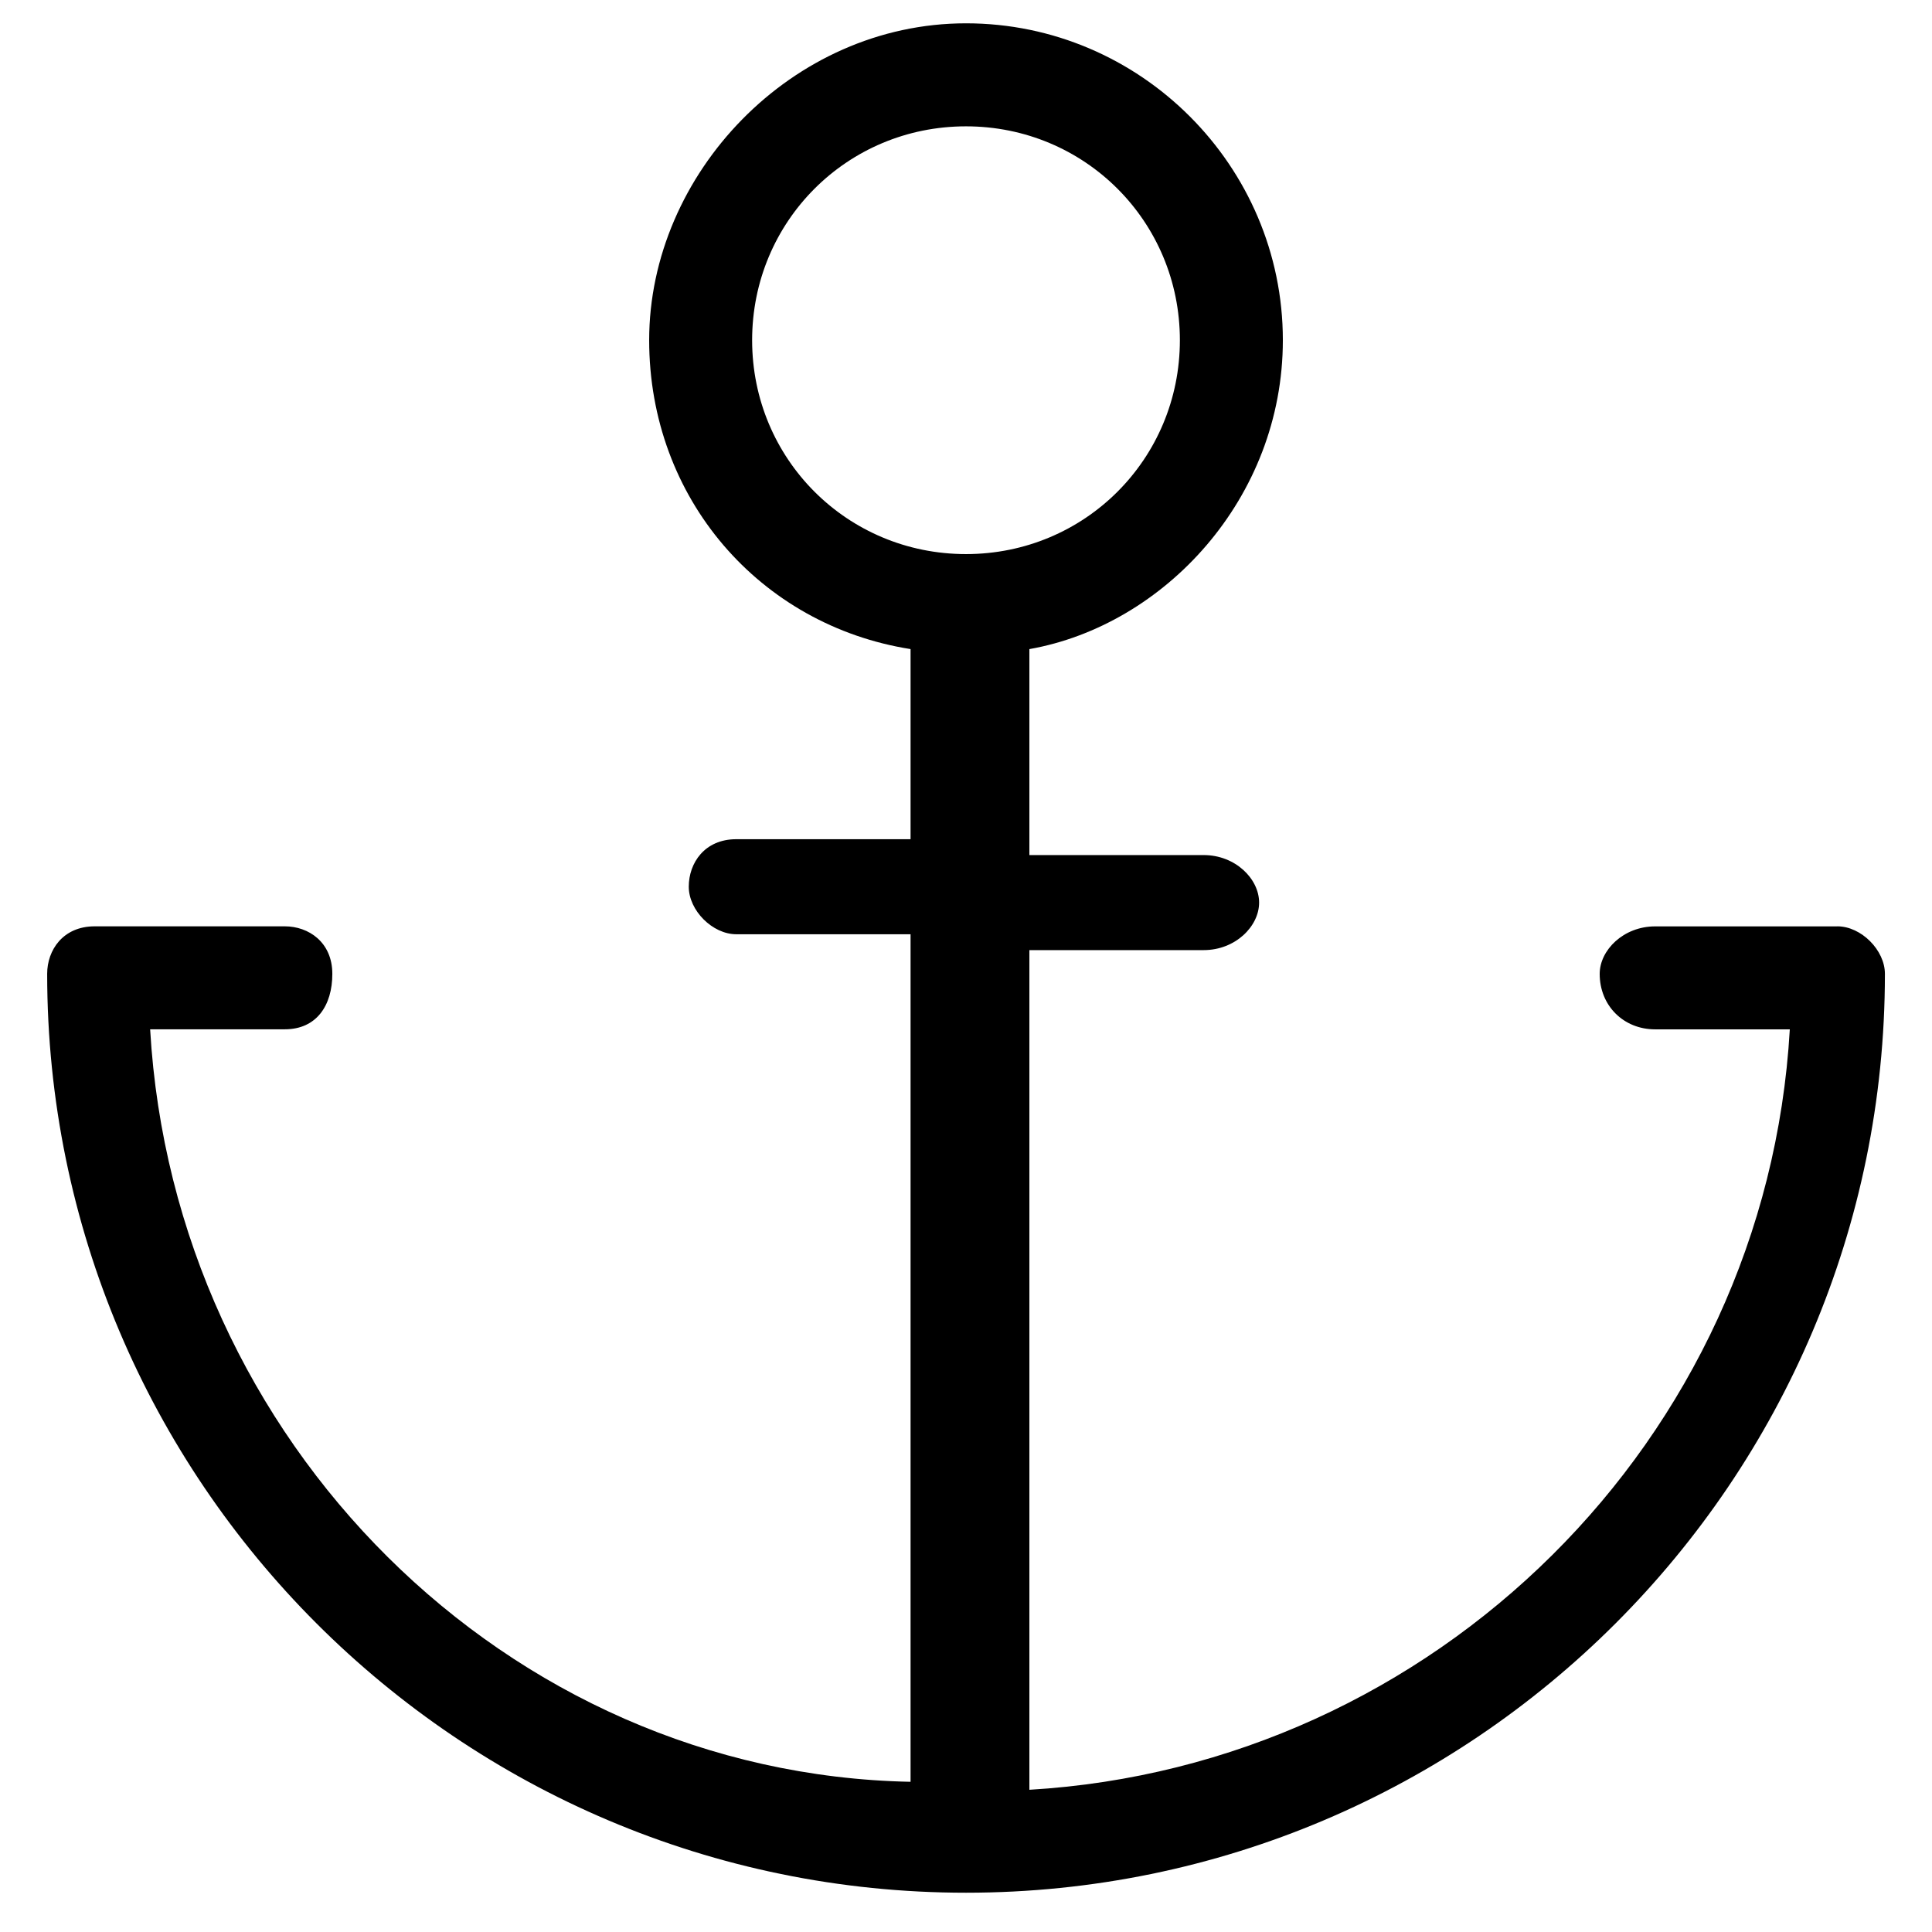
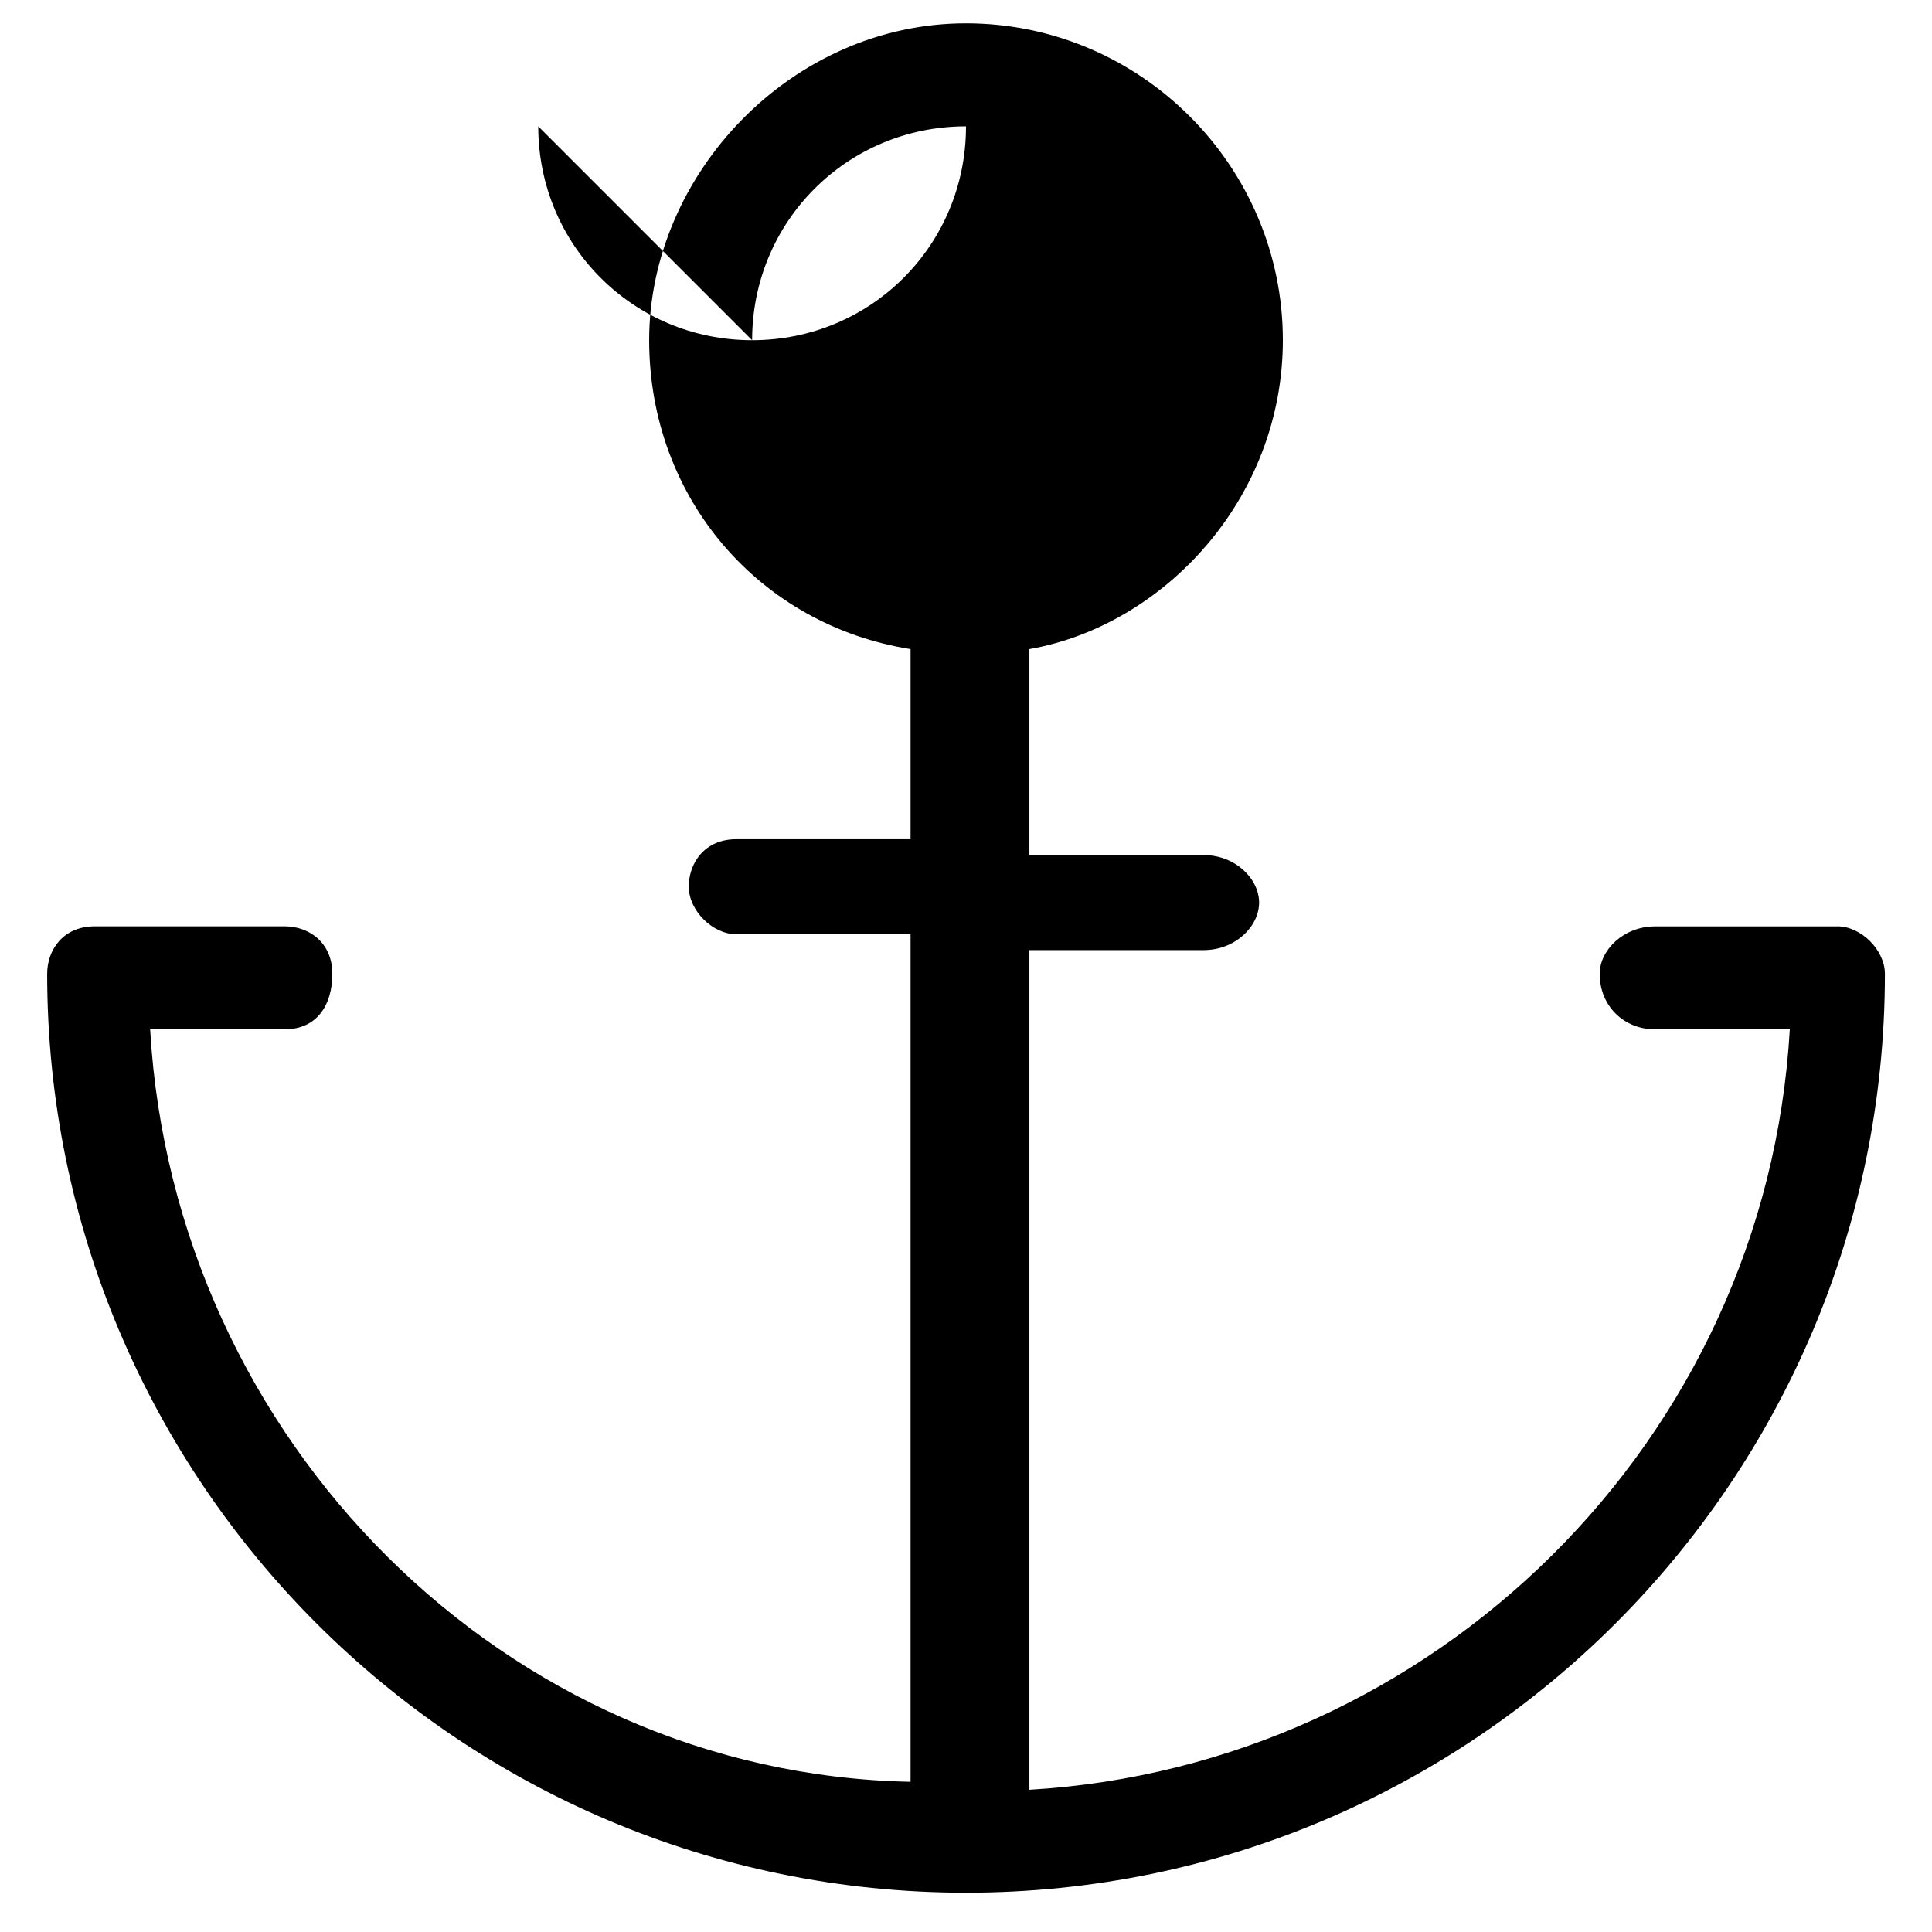
<svg xmlns="http://www.w3.org/2000/svg" fill="#000000" width="800px" height="800px" version="1.1" viewBox="144 144 512 512">
-   <path d="m630.91 389.5h-48.281c-8.398 0-14.695 6.297-14.695 12.594 0 8.398 6.297 14.695 14.695 14.695h35.688c-6.297 109.16-94.465 195.23-201.52 201.52v-222.52h46.184c8.398 0 14.695-6.297 14.695-12.594s-6.297-12.594-14.695-12.594h-46.184v-54.582c35.688-6.297 67.172-39.887 67.172-81.871 0-46.184-37.785-83.969-83.969-83.969-46.18 0-83.965 39.887-83.965 83.969 0 41.984 29.391 75.57 69.273 81.867v50.383h-46.184c-8.398 0-12.594 6.297-12.594 12.594s6.297 12.594 12.594 12.594h46.184v224.61c-107.06-2.094-195.23-90.262-201.52-199.42h35.688c8.398 0 12.594-6.297 12.594-14.695 0-8.398-6.297-12.594-12.594-12.594h-50.383c-8.398 0-12.594 6.297-12.594 12.594 0 134.35 109.16 243.51 243.51 243.51s243.51-109.16 243.51-243.51c0-6.297-6.301-12.594-12.598-12.594zm-287.59-155.34c0-31.488 25.191-56.68 56.68-56.68s56.68 25.191 56.68 56.68c-0.004 31.488-25.191 56.68-56.68 56.68s-56.68-25.191-56.68-56.68z" />
+   <path d="m630.91 389.5h-48.281c-8.398 0-14.695 6.297-14.695 12.594 0 8.398 6.297 14.695 14.695 14.695h35.688c-6.297 109.16-94.465 195.23-201.52 201.52v-222.52h46.184c8.398 0 14.695-6.297 14.695-12.594s-6.297-12.594-14.695-12.594h-46.184v-54.582c35.688-6.297 67.172-39.887 67.172-81.871 0-46.184-37.785-83.969-83.969-83.969-46.18 0-83.965 39.887-83.965 83.969 0 41.984 29.391 75.57 69.273 81.867v50.383h-46.184c-8.398 0-12.594 6.297-12.594 12.594s6.297 12.594 12.594 12.594h46.184v224.61c-107.06-2.094-195.23-90.262-201.52-199.42h35.688c8.398 0 12.594-6.297 12.594-14.695 0-8.398-6.297-12.594-12.594-12.594h-50.383c-8.398 0-12.594 6.297-12.594 12.594 0 134.35 109.16 243.51 243.51 243.51s243.51-109.16 243.51-243.51c0-6.297-6.301-12.594-12.598-12.594zm-287.59-155.34c0-31.488 25.191-56.68 56.68-56.68c-0.004 31.488-25.191 56.68-56.68 56.68s-56.68-25.191-56.68-56.68z" />
</svg>